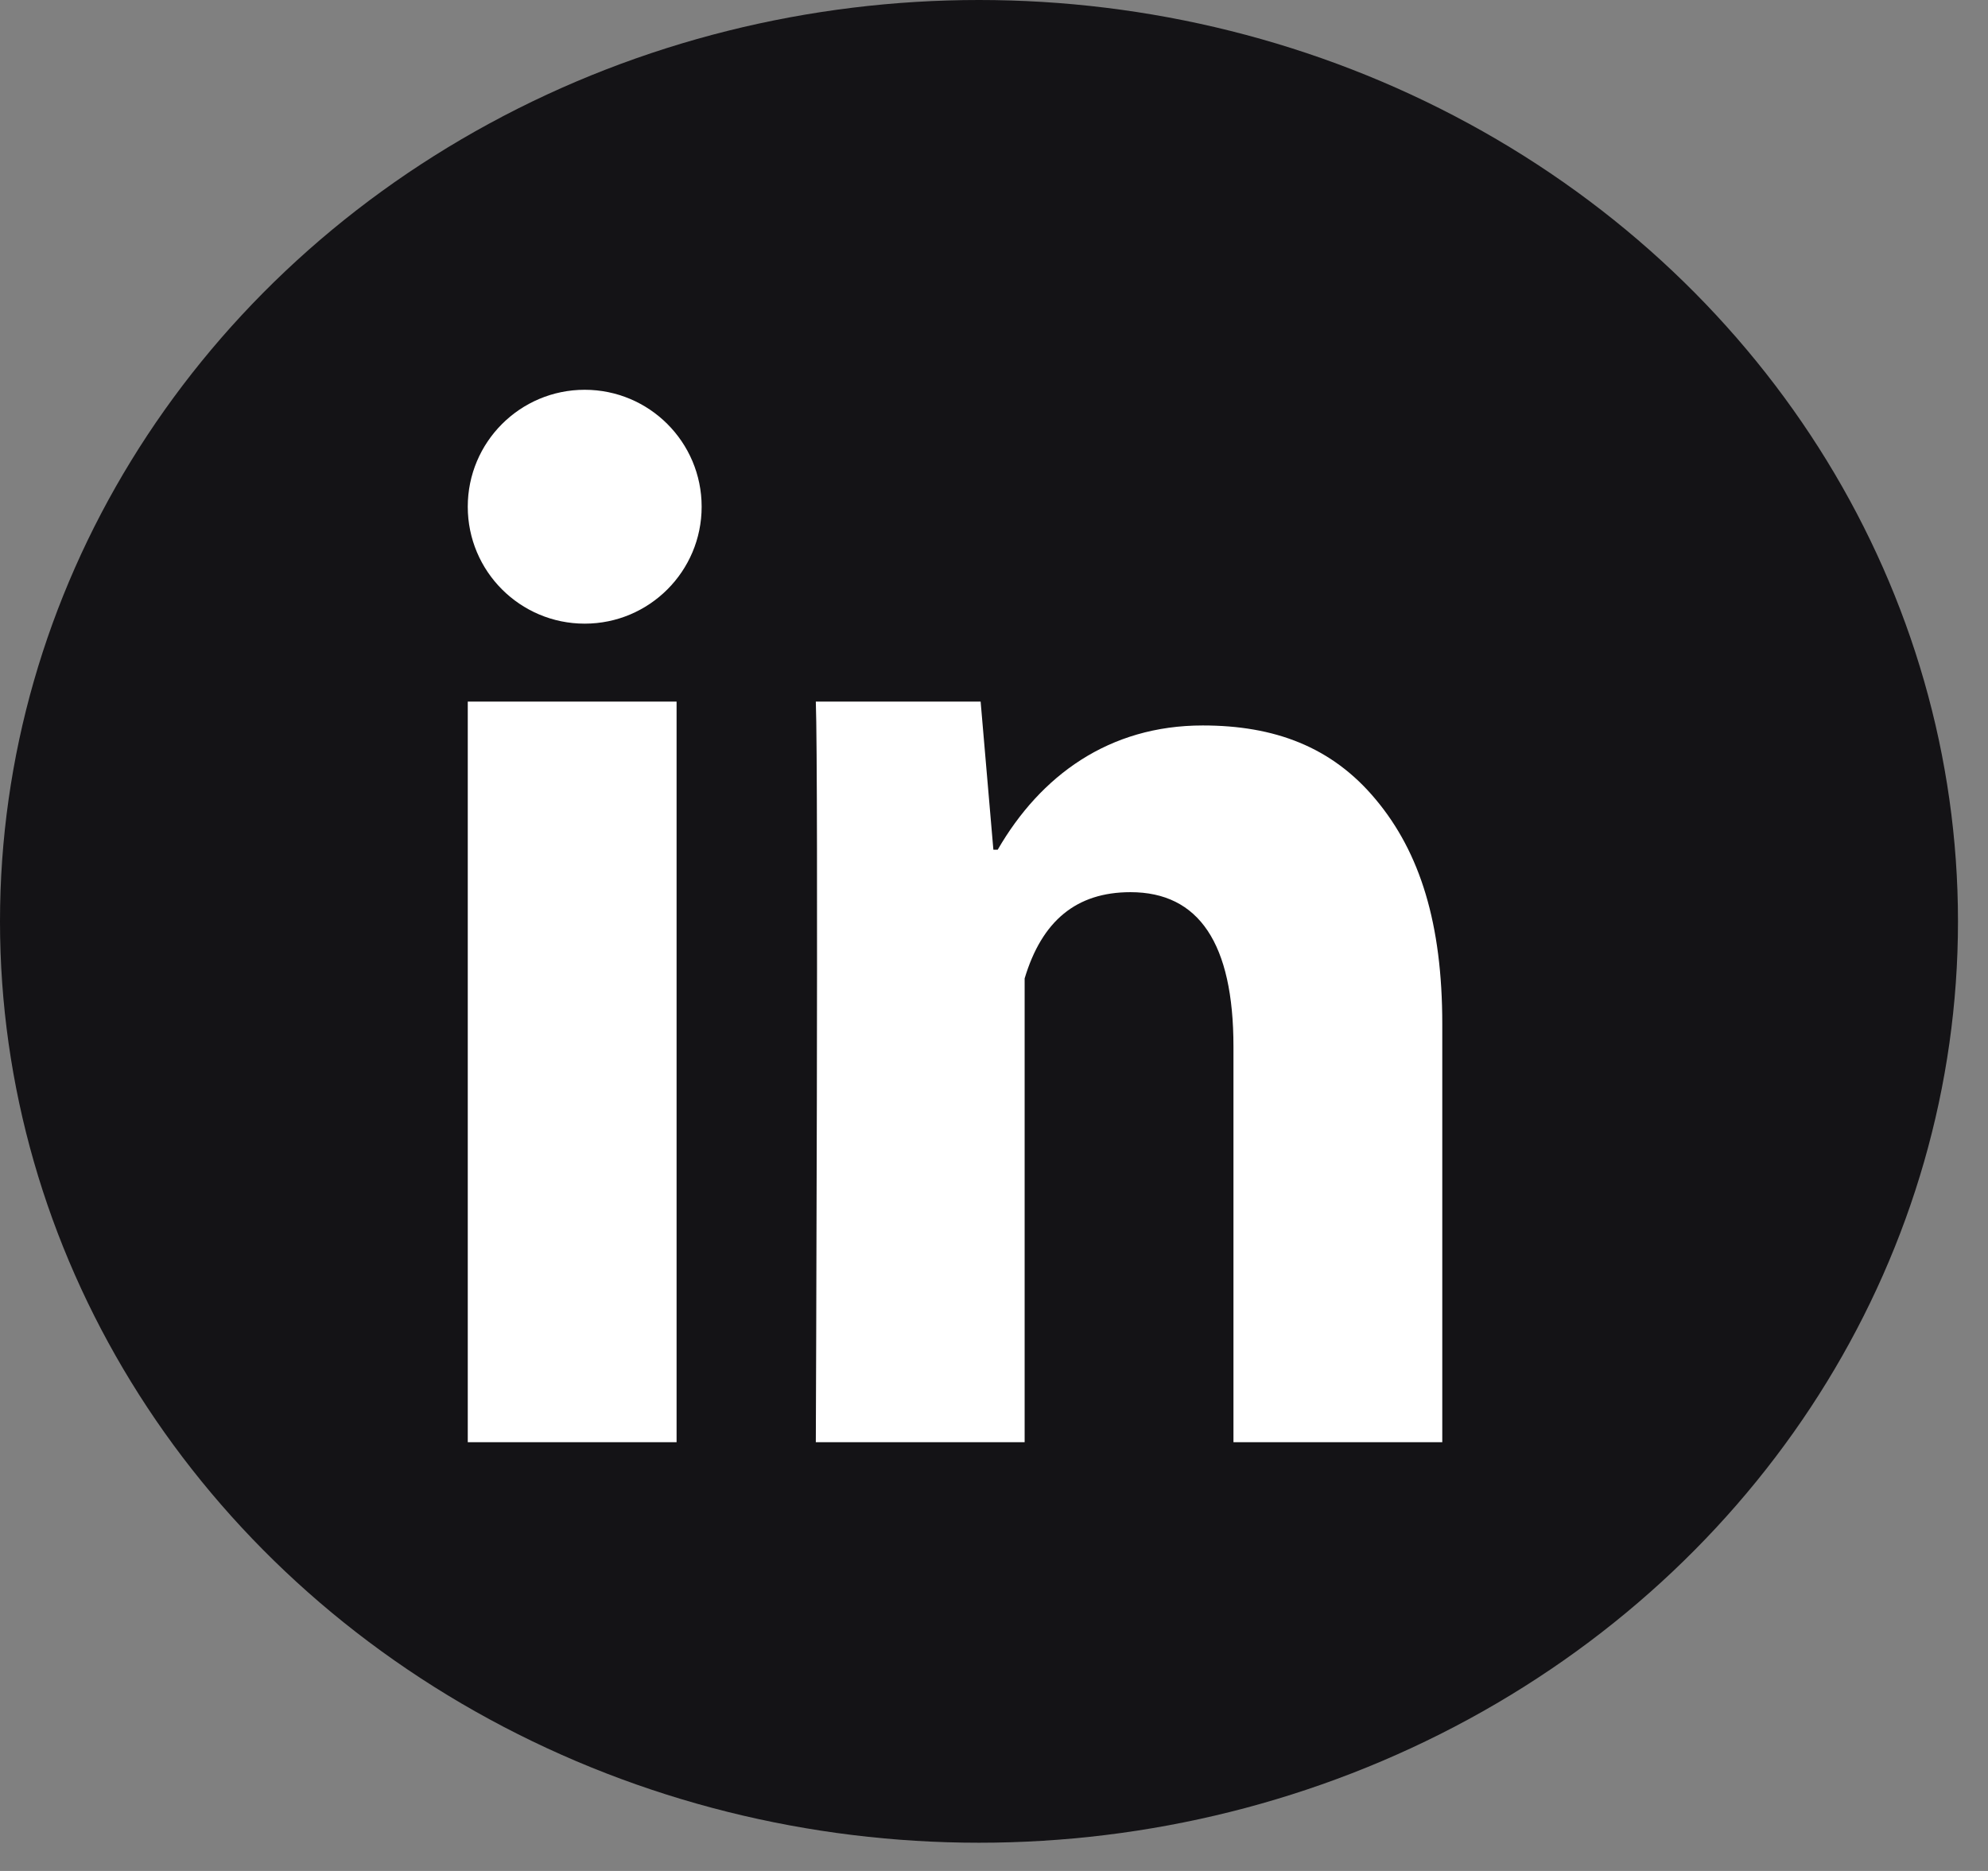
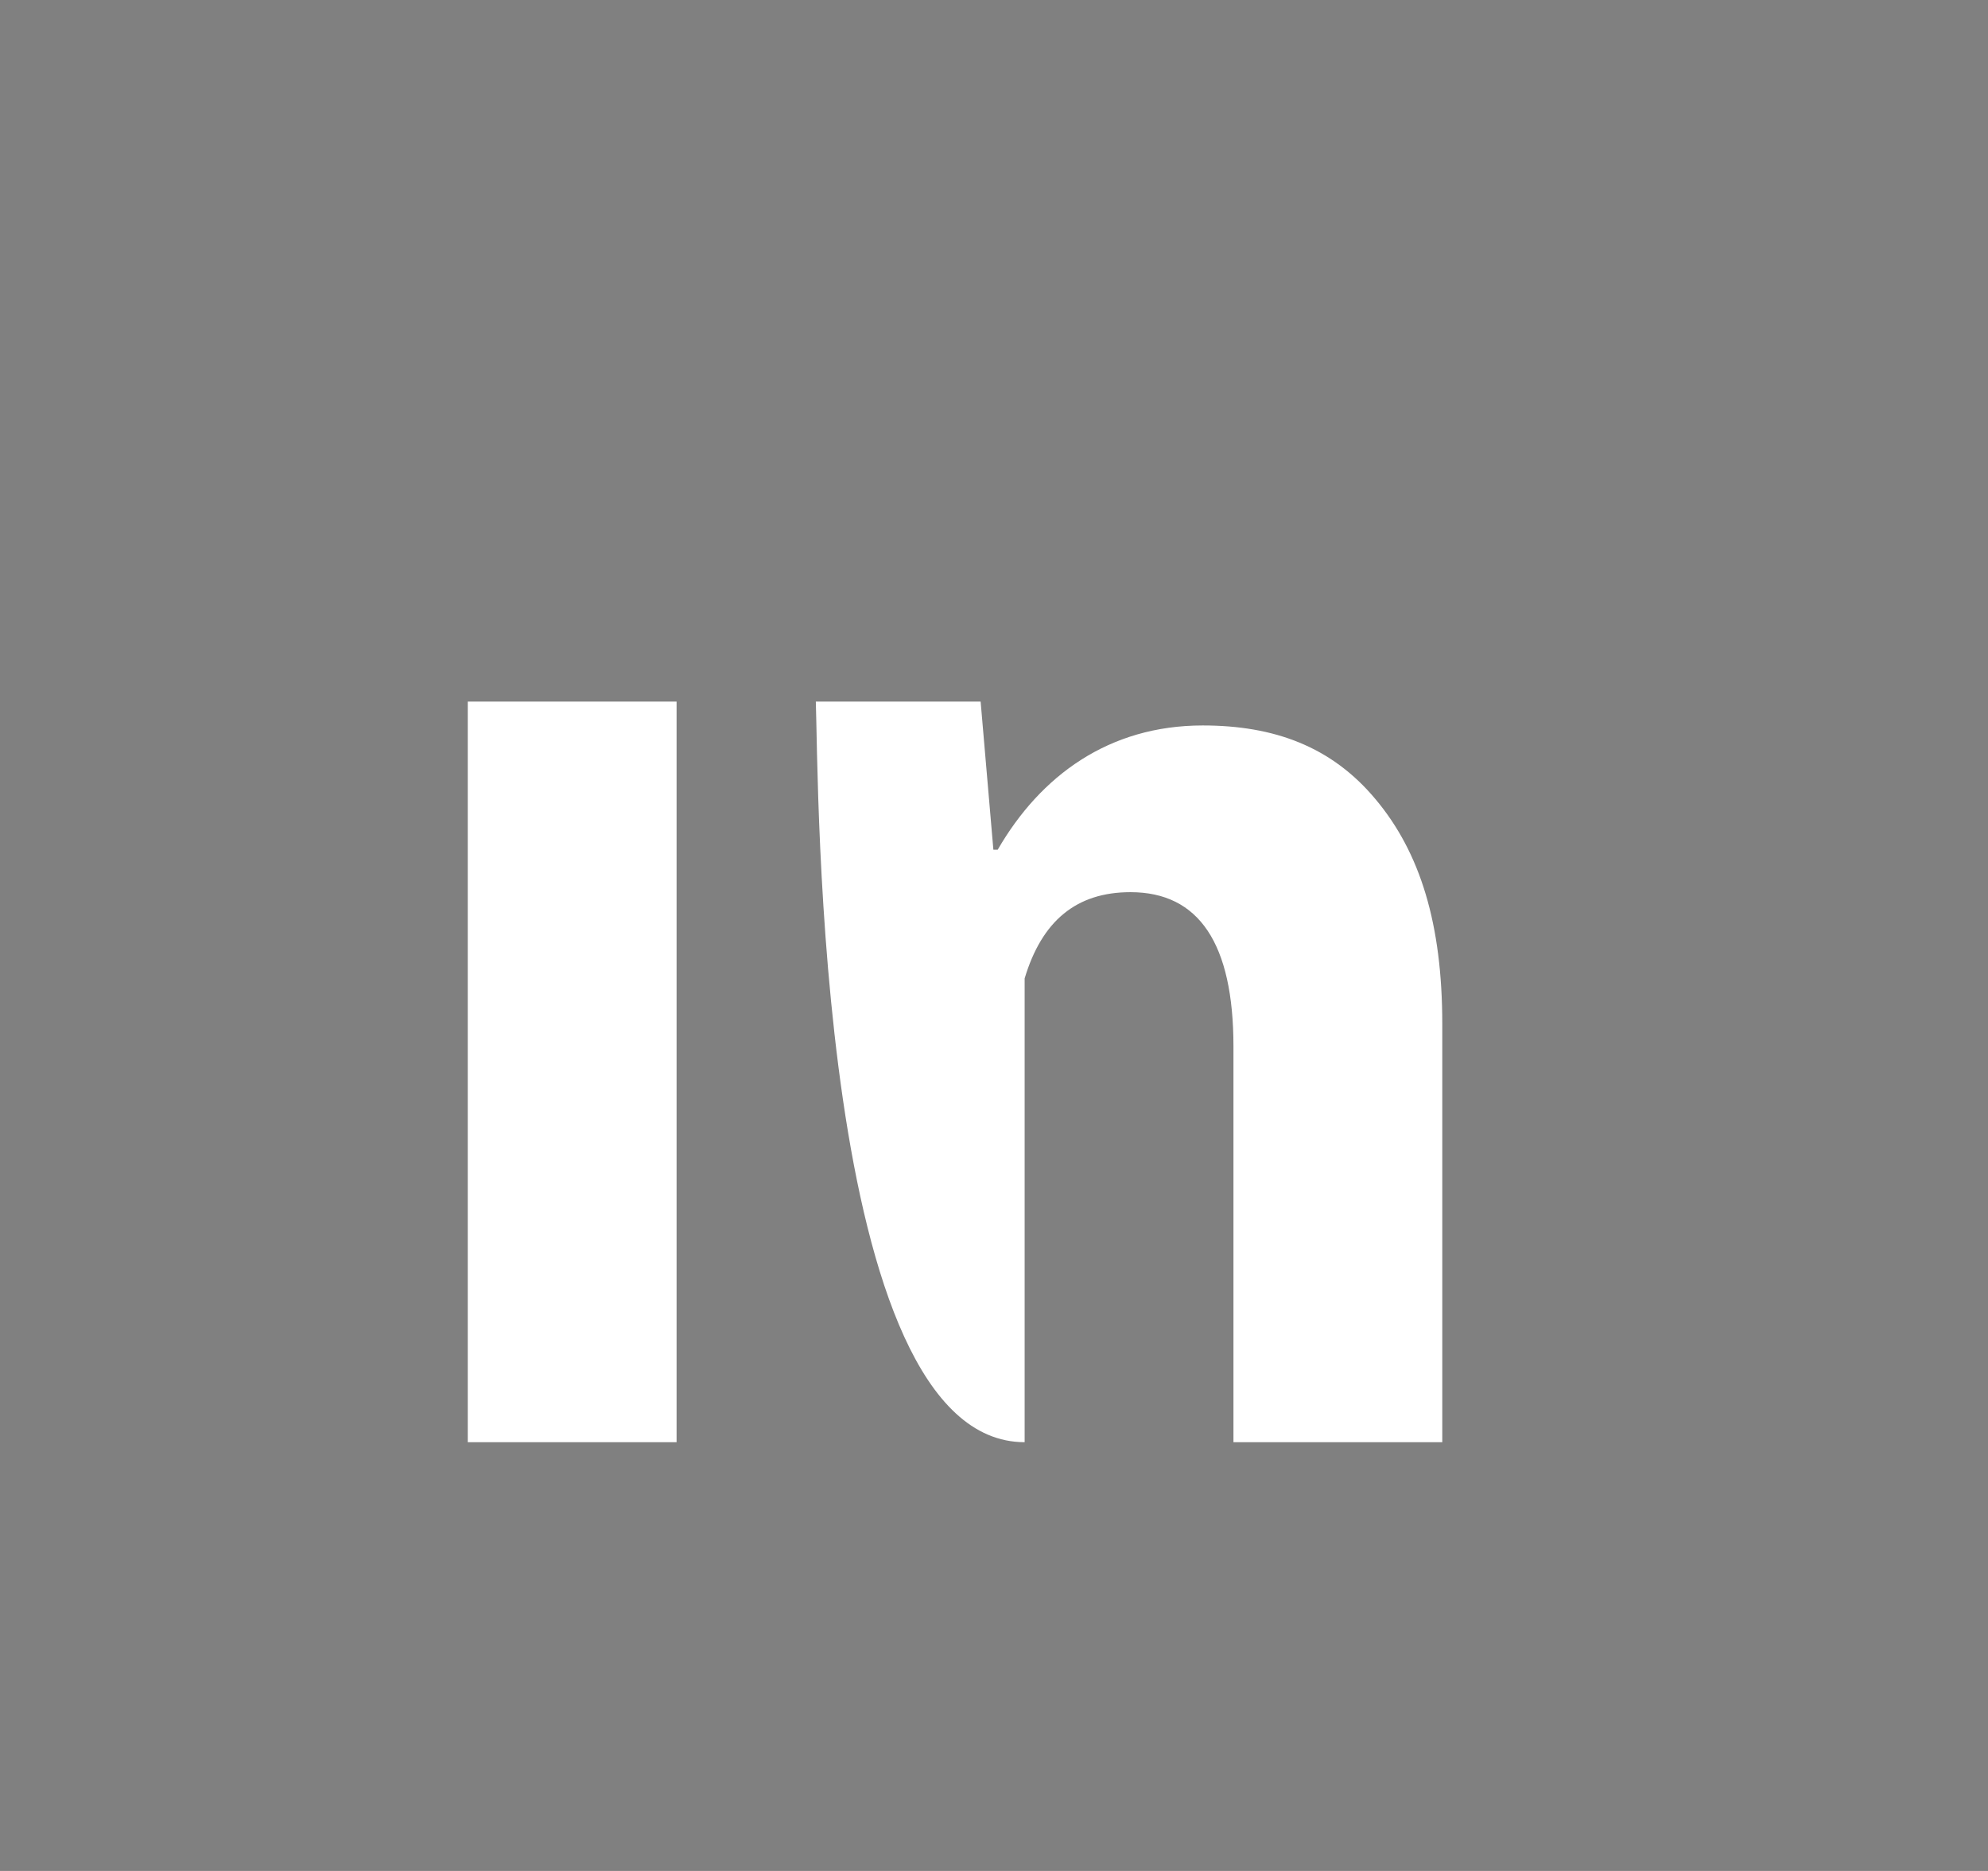
<svg xmlns="http://www.w3.org/2000/svg" width="51" height="48" viewBox="0 0 51 48" fill="none">
  <rect x="0" y="0" width="51" height="48" fill="#808080" stroke="none" />
-   <ellipse cx="25.115" cy="23.638" rx="25.115" ry="23.638" fill="#141316" />
-   <path d="M17.357 37H12V18H17.357V37ZM37 37H31.643V26.85C31.643 24.205 30.757 22.889 29.002 22.889C27.611 22.889 26.729 23.626 26.286 25.102V37H20.929C20.929 37 21 19.9 20.929 18H25.157L25.484 21.8H25.595C26.693 19.9 28.448 18.612 30.855 18.612C32.686 18.612 34.166 19.153 35.296 20.514C36.434 21.876 37 23.704 37 26.271V37Z" fill="white" />
-   <path d="M15 16C16.657 16 18 14.657 18 13C18 11.343 16.657 10 15 10C13.343 10 12 11.343 12 13C12 14.657 13.343 16 15 16Z" fill="white" />
+   <path d="M17.357 37H12V18H17.357V37ZM37 37H31.643V26.85C31.643 24.205 30.757 22.889 29.002 22.889C27.611 22.889 26.729 23.626 26.286 25.102V37C20.929 37 21 19.9 20.929 18H25.157L25.484 21.8H25.595C26.693 19.9 28.448 18.612 30.855 18.612C32.686 18.612 34.166 19.153 35.296 20.514C36.434 21.876 37 23.704 37 26.271V37Z" fill="white" />
</svg>